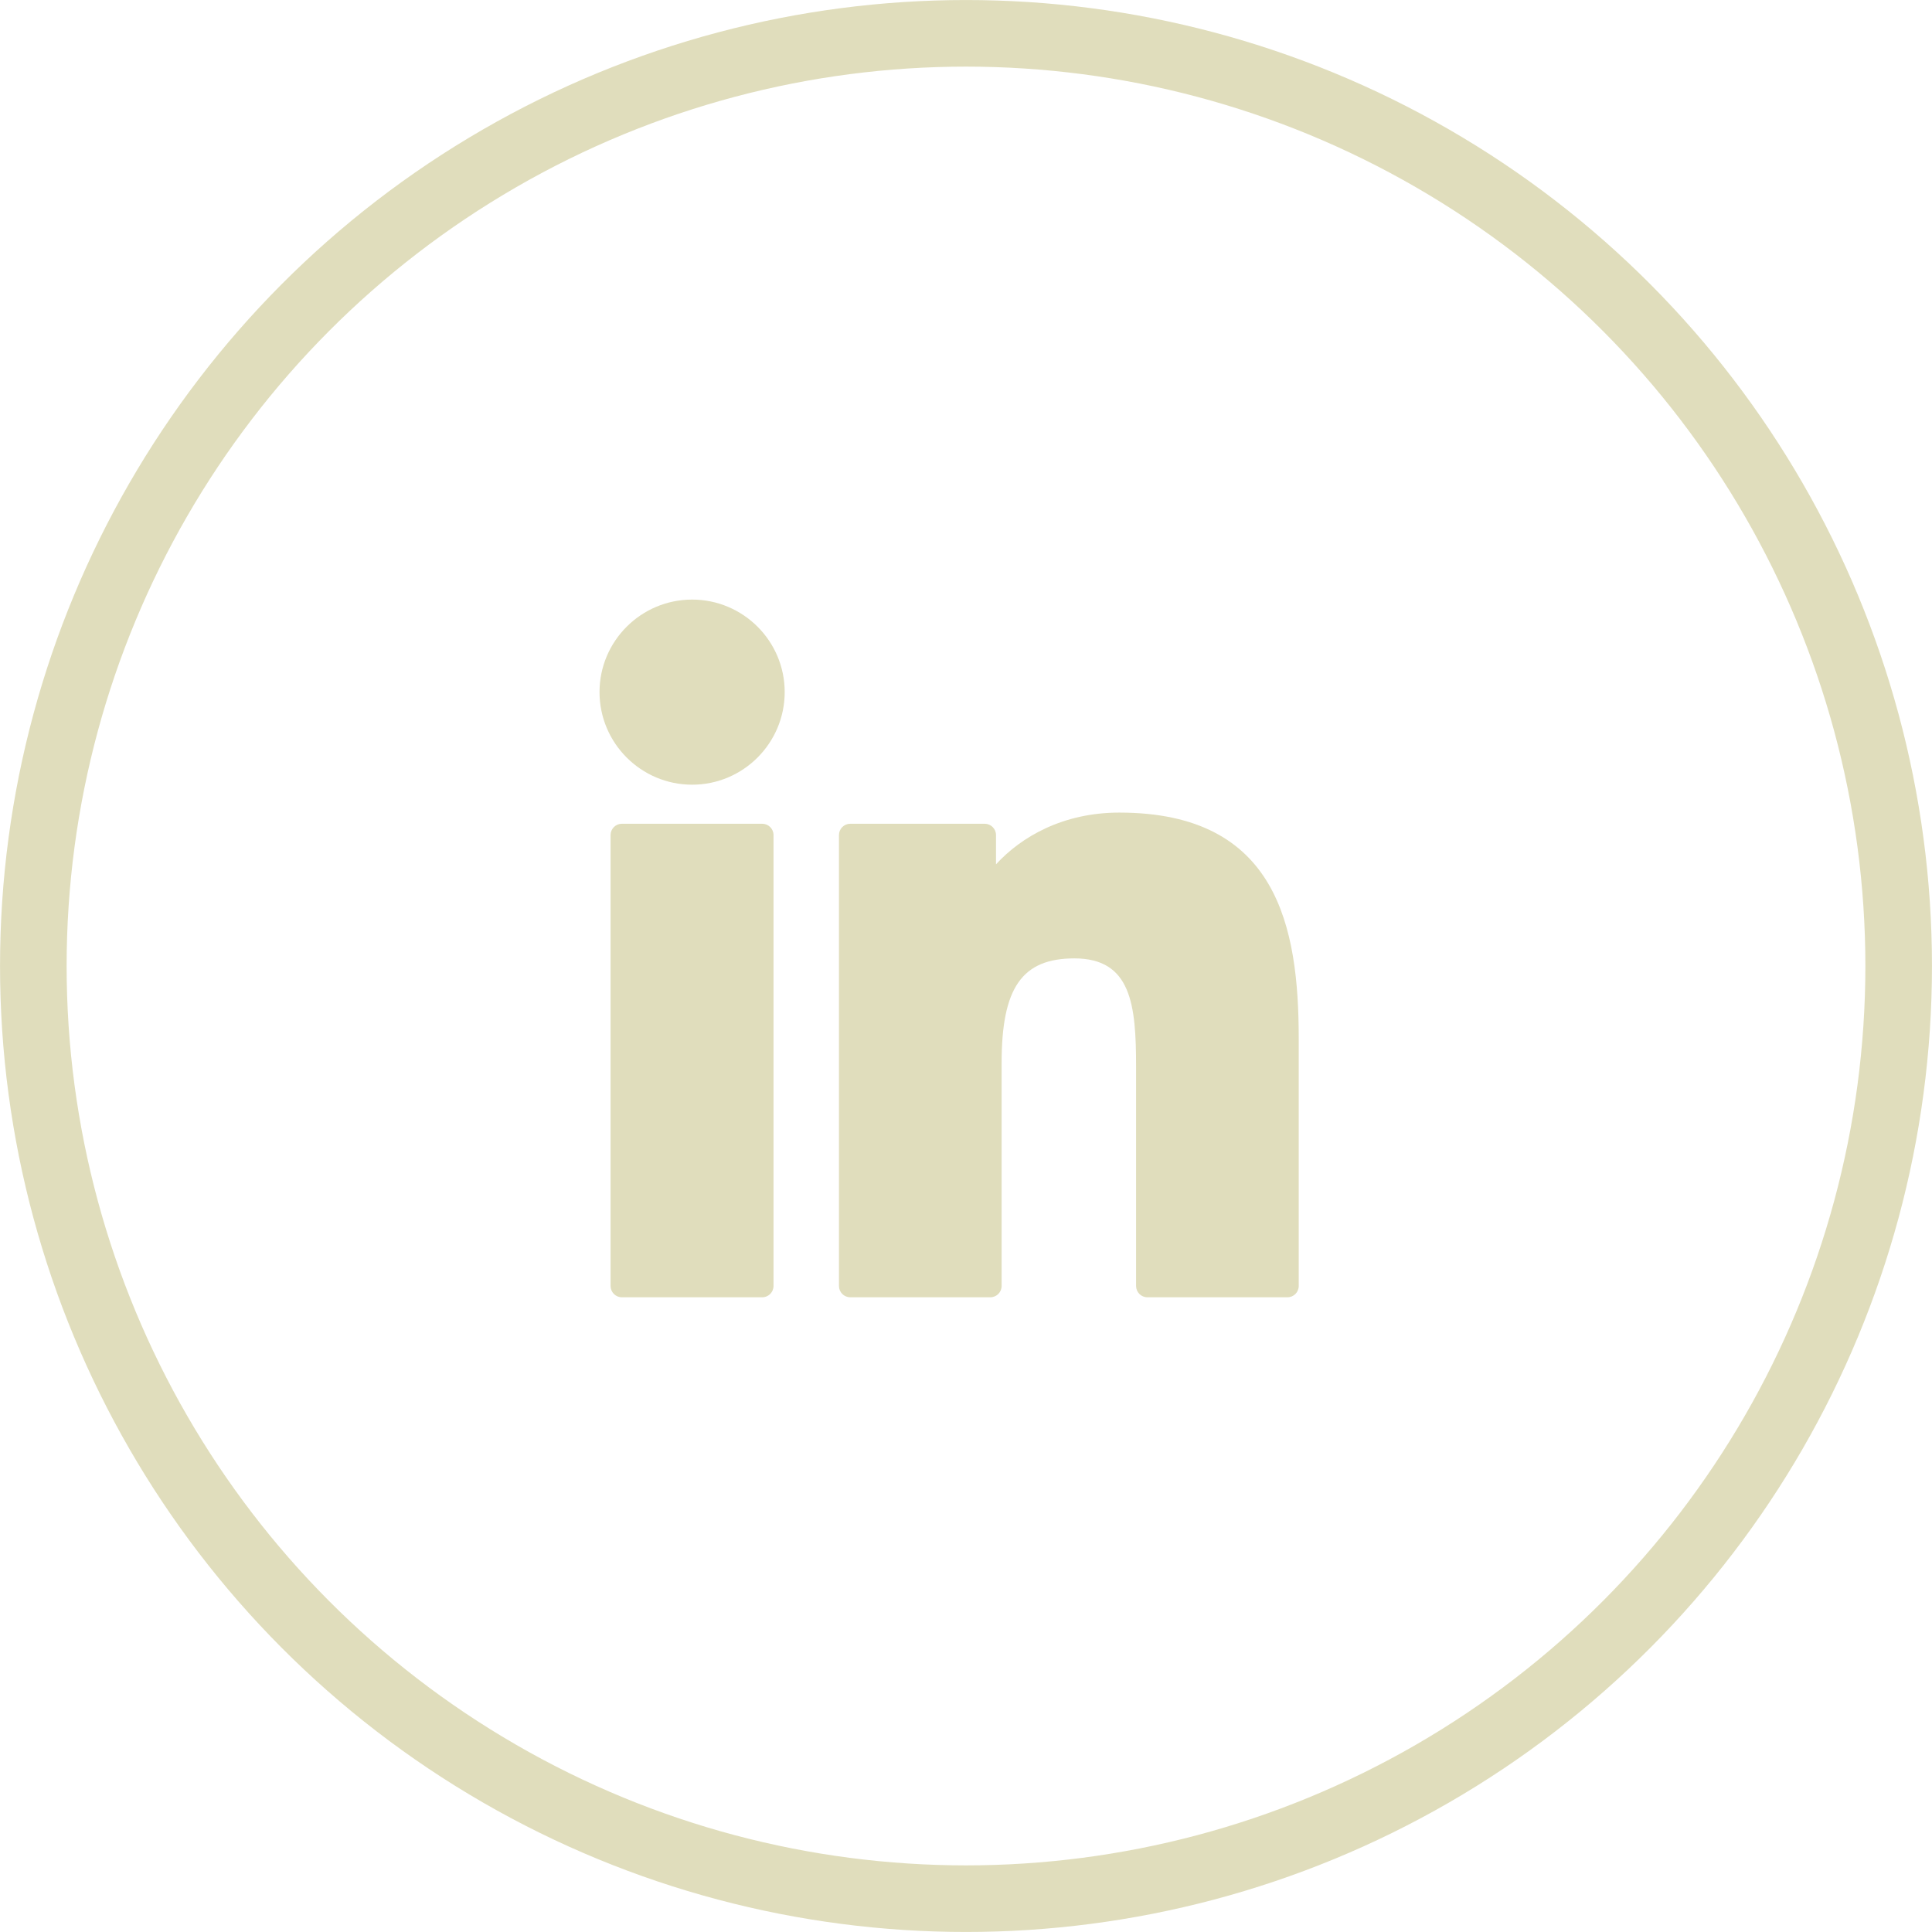
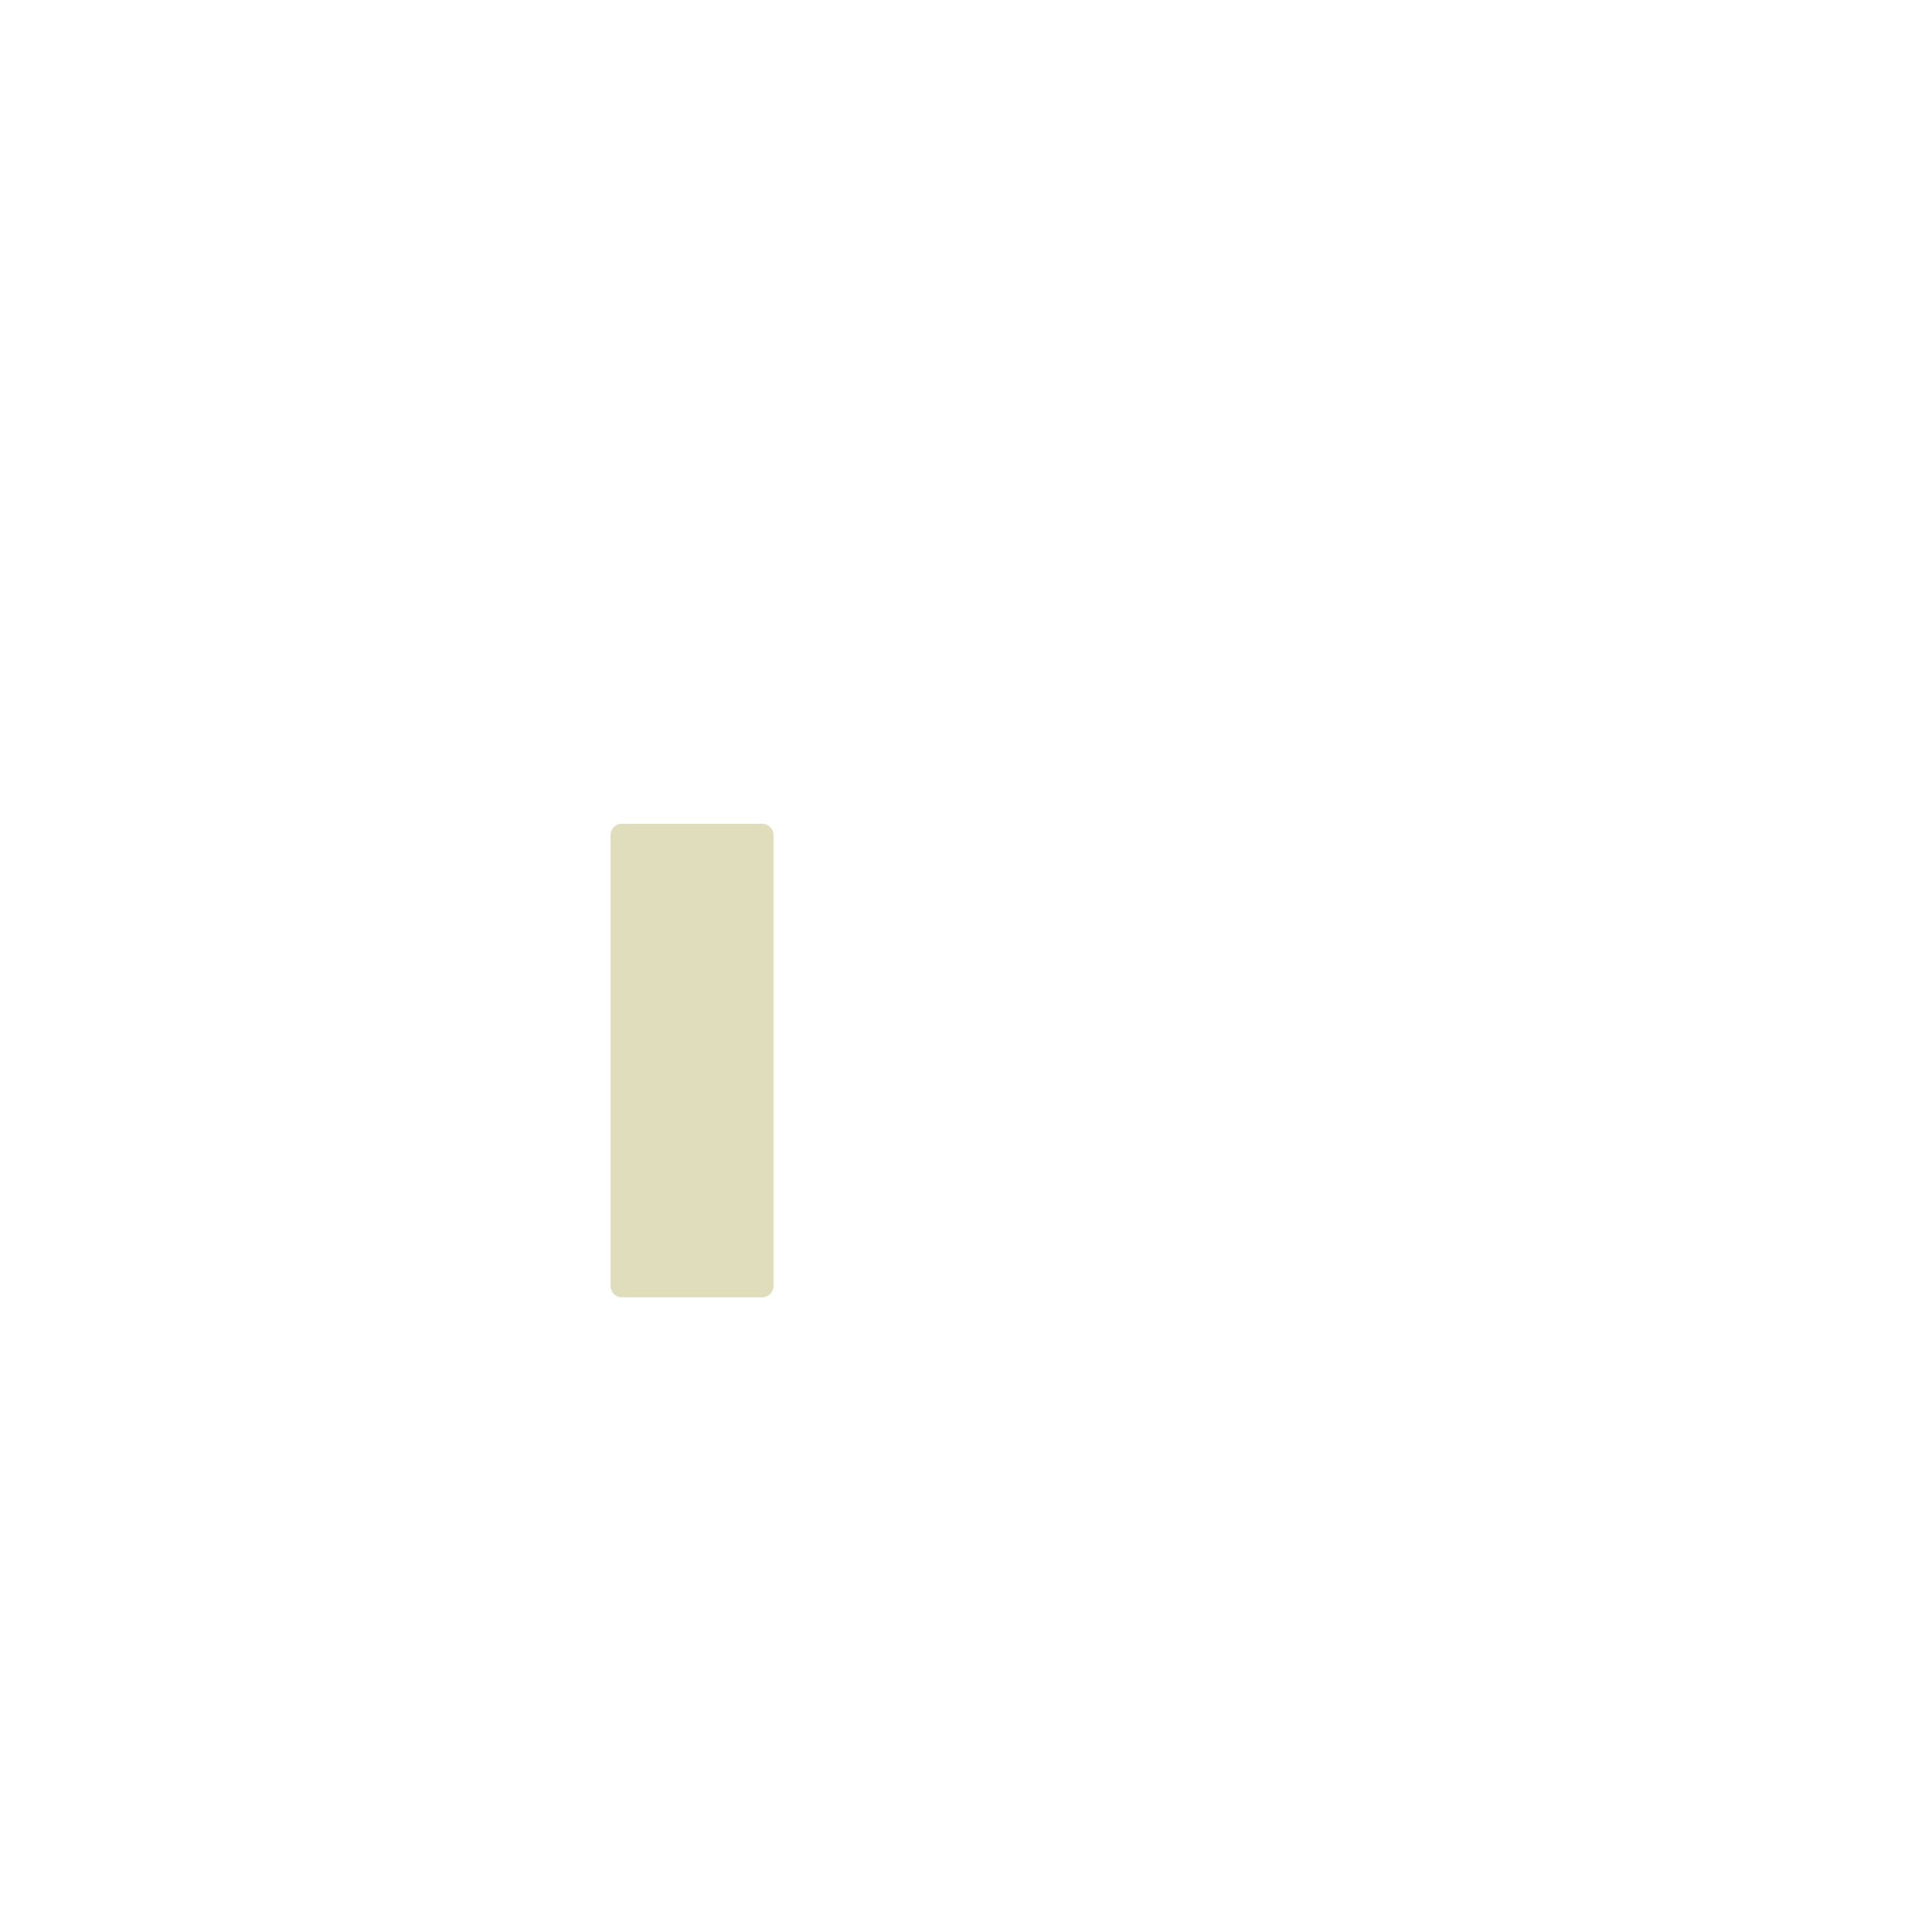
<svg xmlns="http://www.w3.org/2000/svg" width="32" height="32" viewBox="0 0 32 32" fill="none">
-   <circle cx="16" cy="16" r="15.448" stroke="#E0DDBC" stroke-width="1.103" />
  <path d="M12.625 13.644H10.3C10.197 13.644 10.113 13.728 10.113 13.831V21.3C10.113 21.403 10.197 21.487 10.3 21.487H12.625C12.728 21.487 12.812 21.403 12.812 21.3V13.831C12.812 13.728 12.728 13.644 12.625 13.644Z" fill="#E0DDBC" />
-   <path d="M11.464 9.931C10.618 9.931 9.93 10.618 9.93 11.463C9.93 12.309 10.618 12.997 11.464 12.997C12.309 12.997 12.997 12.309 12.997 11.463C12.997 10.618 12.309 9.931 11.464 9.931Z" fill="#E0DDBC" />
-   <path d="M18.539 13.459C17.606 13.459 16.915 13.86 16.497 14.316V13.831C16.497 13.728 16.413 13.644 16.31 13.644H14.083C13.98 13.644 13.896 13.728 13.896 13.831V21.3C13.896 21.403 13.98 21.487 14.083 21.487H16.403C16.506 21.487 16.59 21.403 16.59 21.3V17.605C16.59 16.359 16.928 15.874 17.796 15.874C18.742 15.874 18.817 16.652 18.817 17.669V21.3C18.817 21.403 18.901 21.487 19.004 21.487H21.324C21.428 21.487 21.511 21.403 21.511 21.3V17.203C21.511 15.352 21.158 13.459 18.539 13.459Z" fill="#E0DDBC" />
</svg>